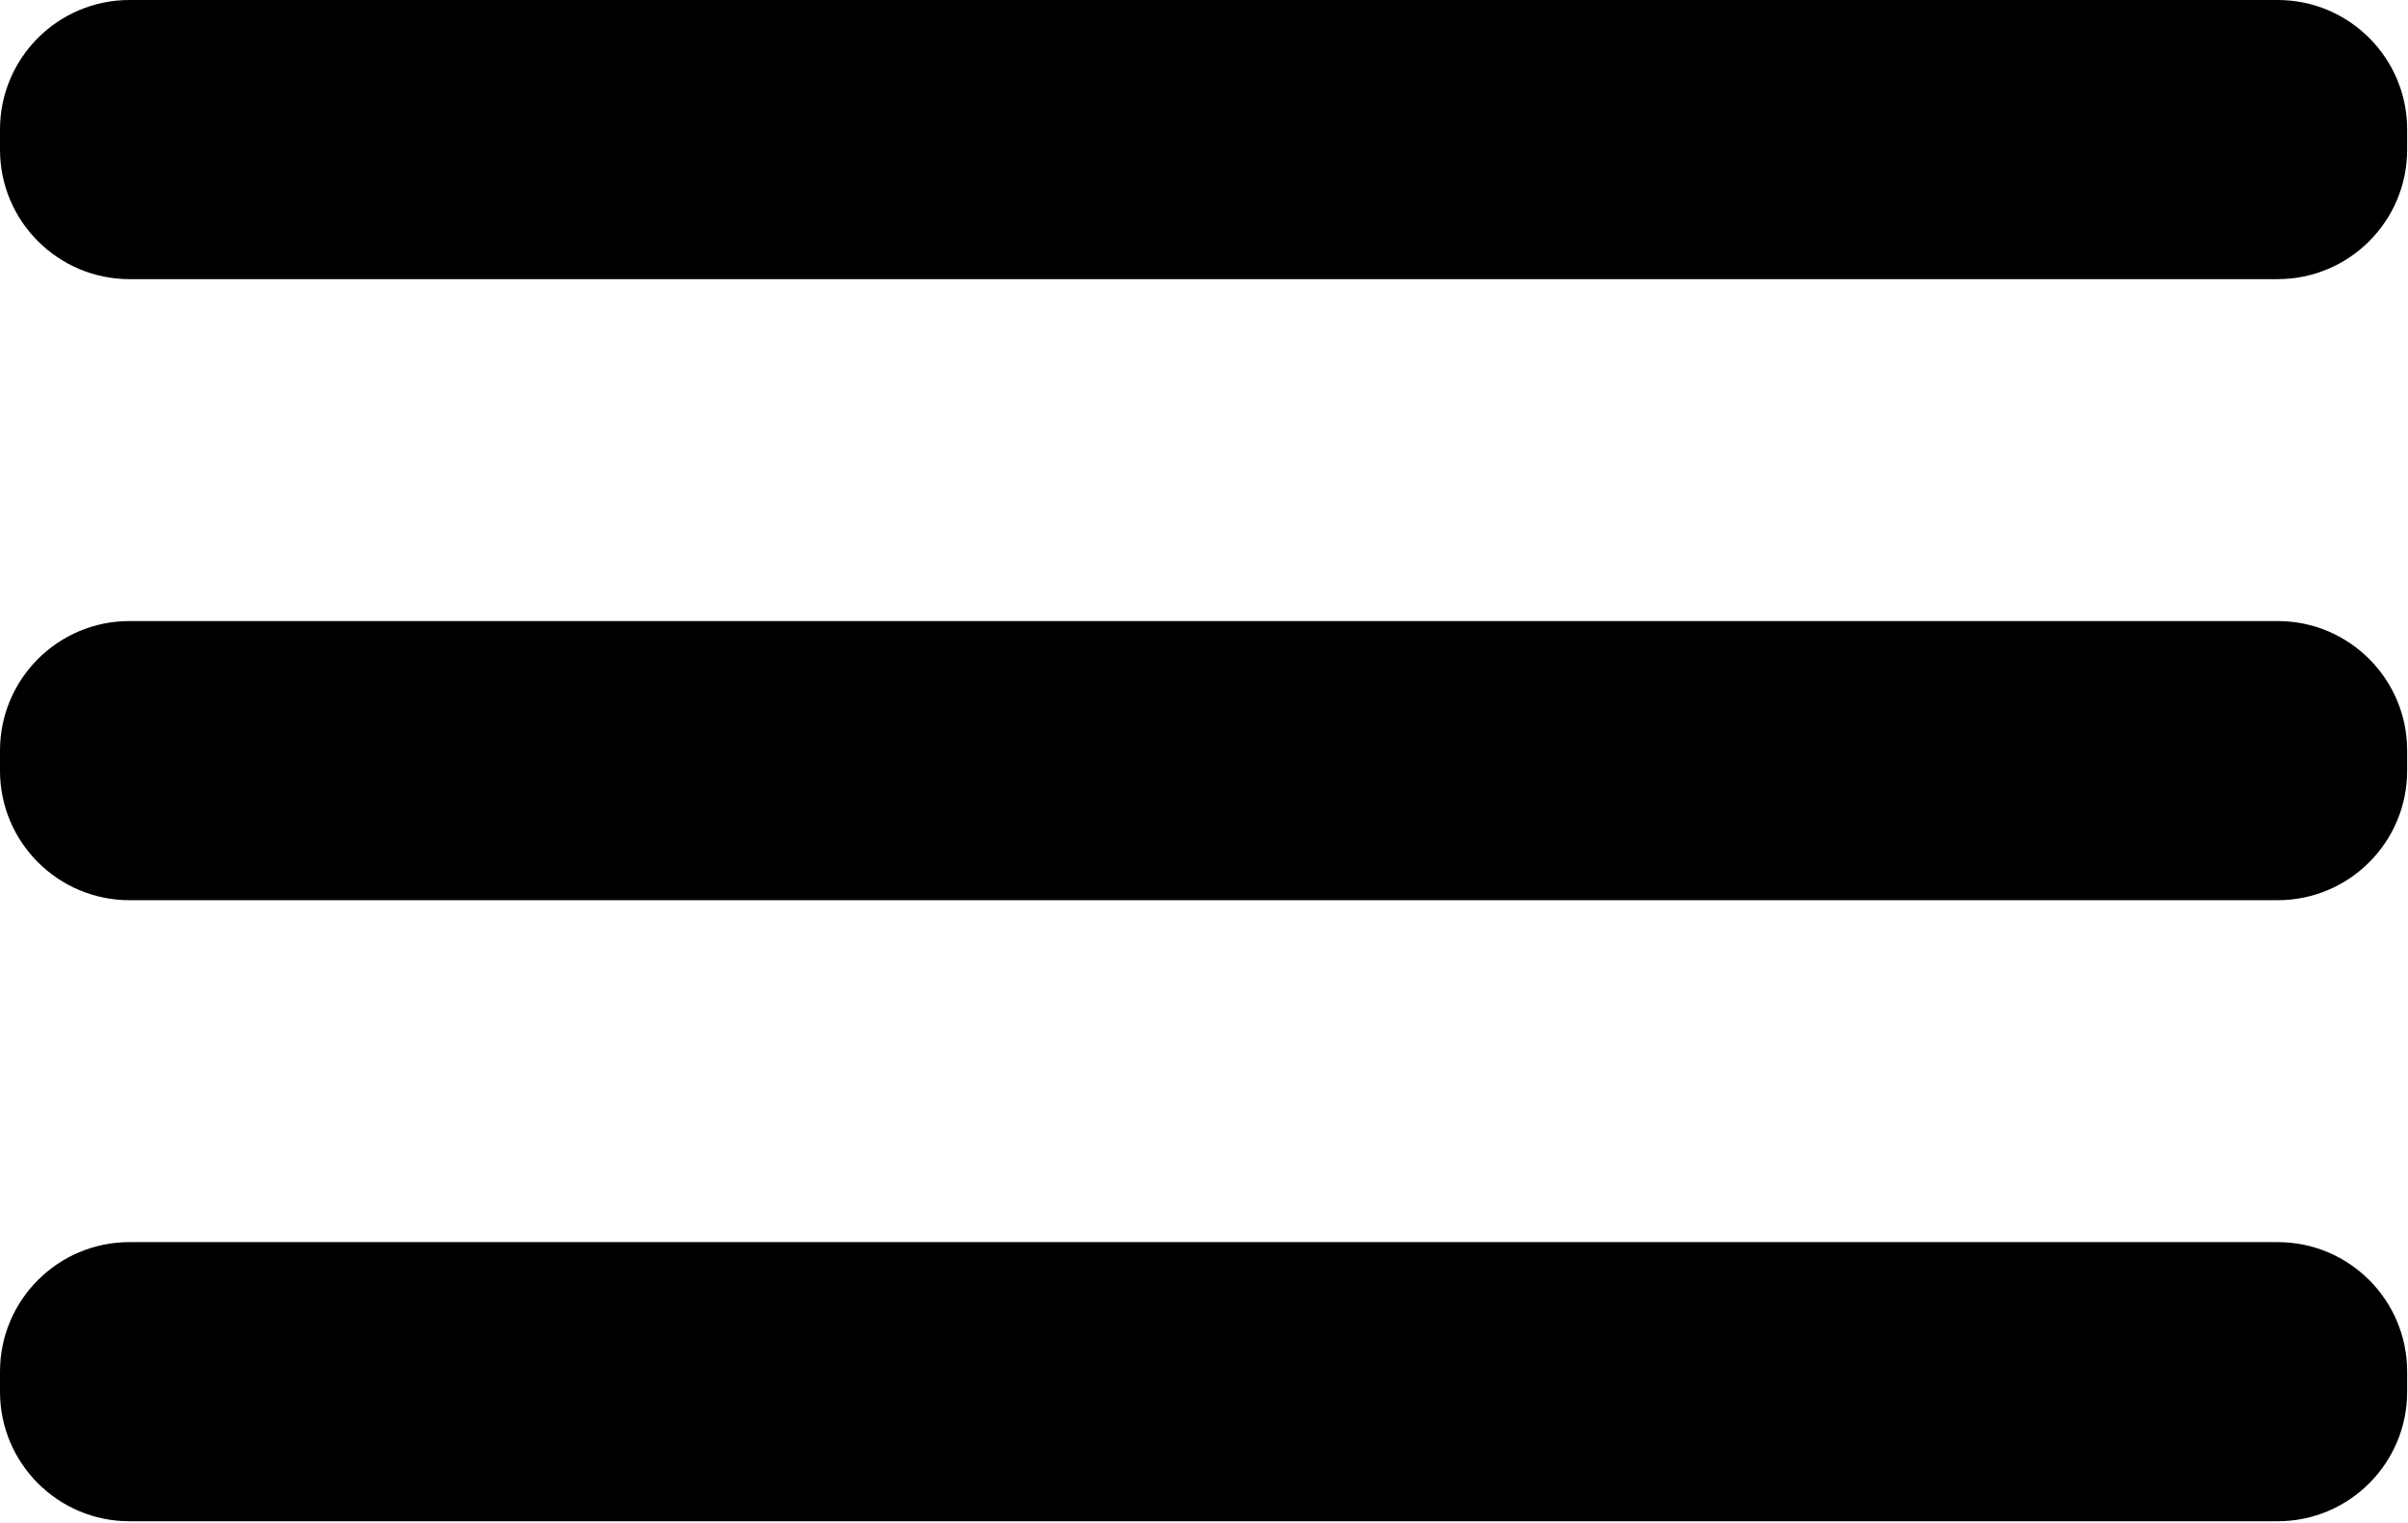
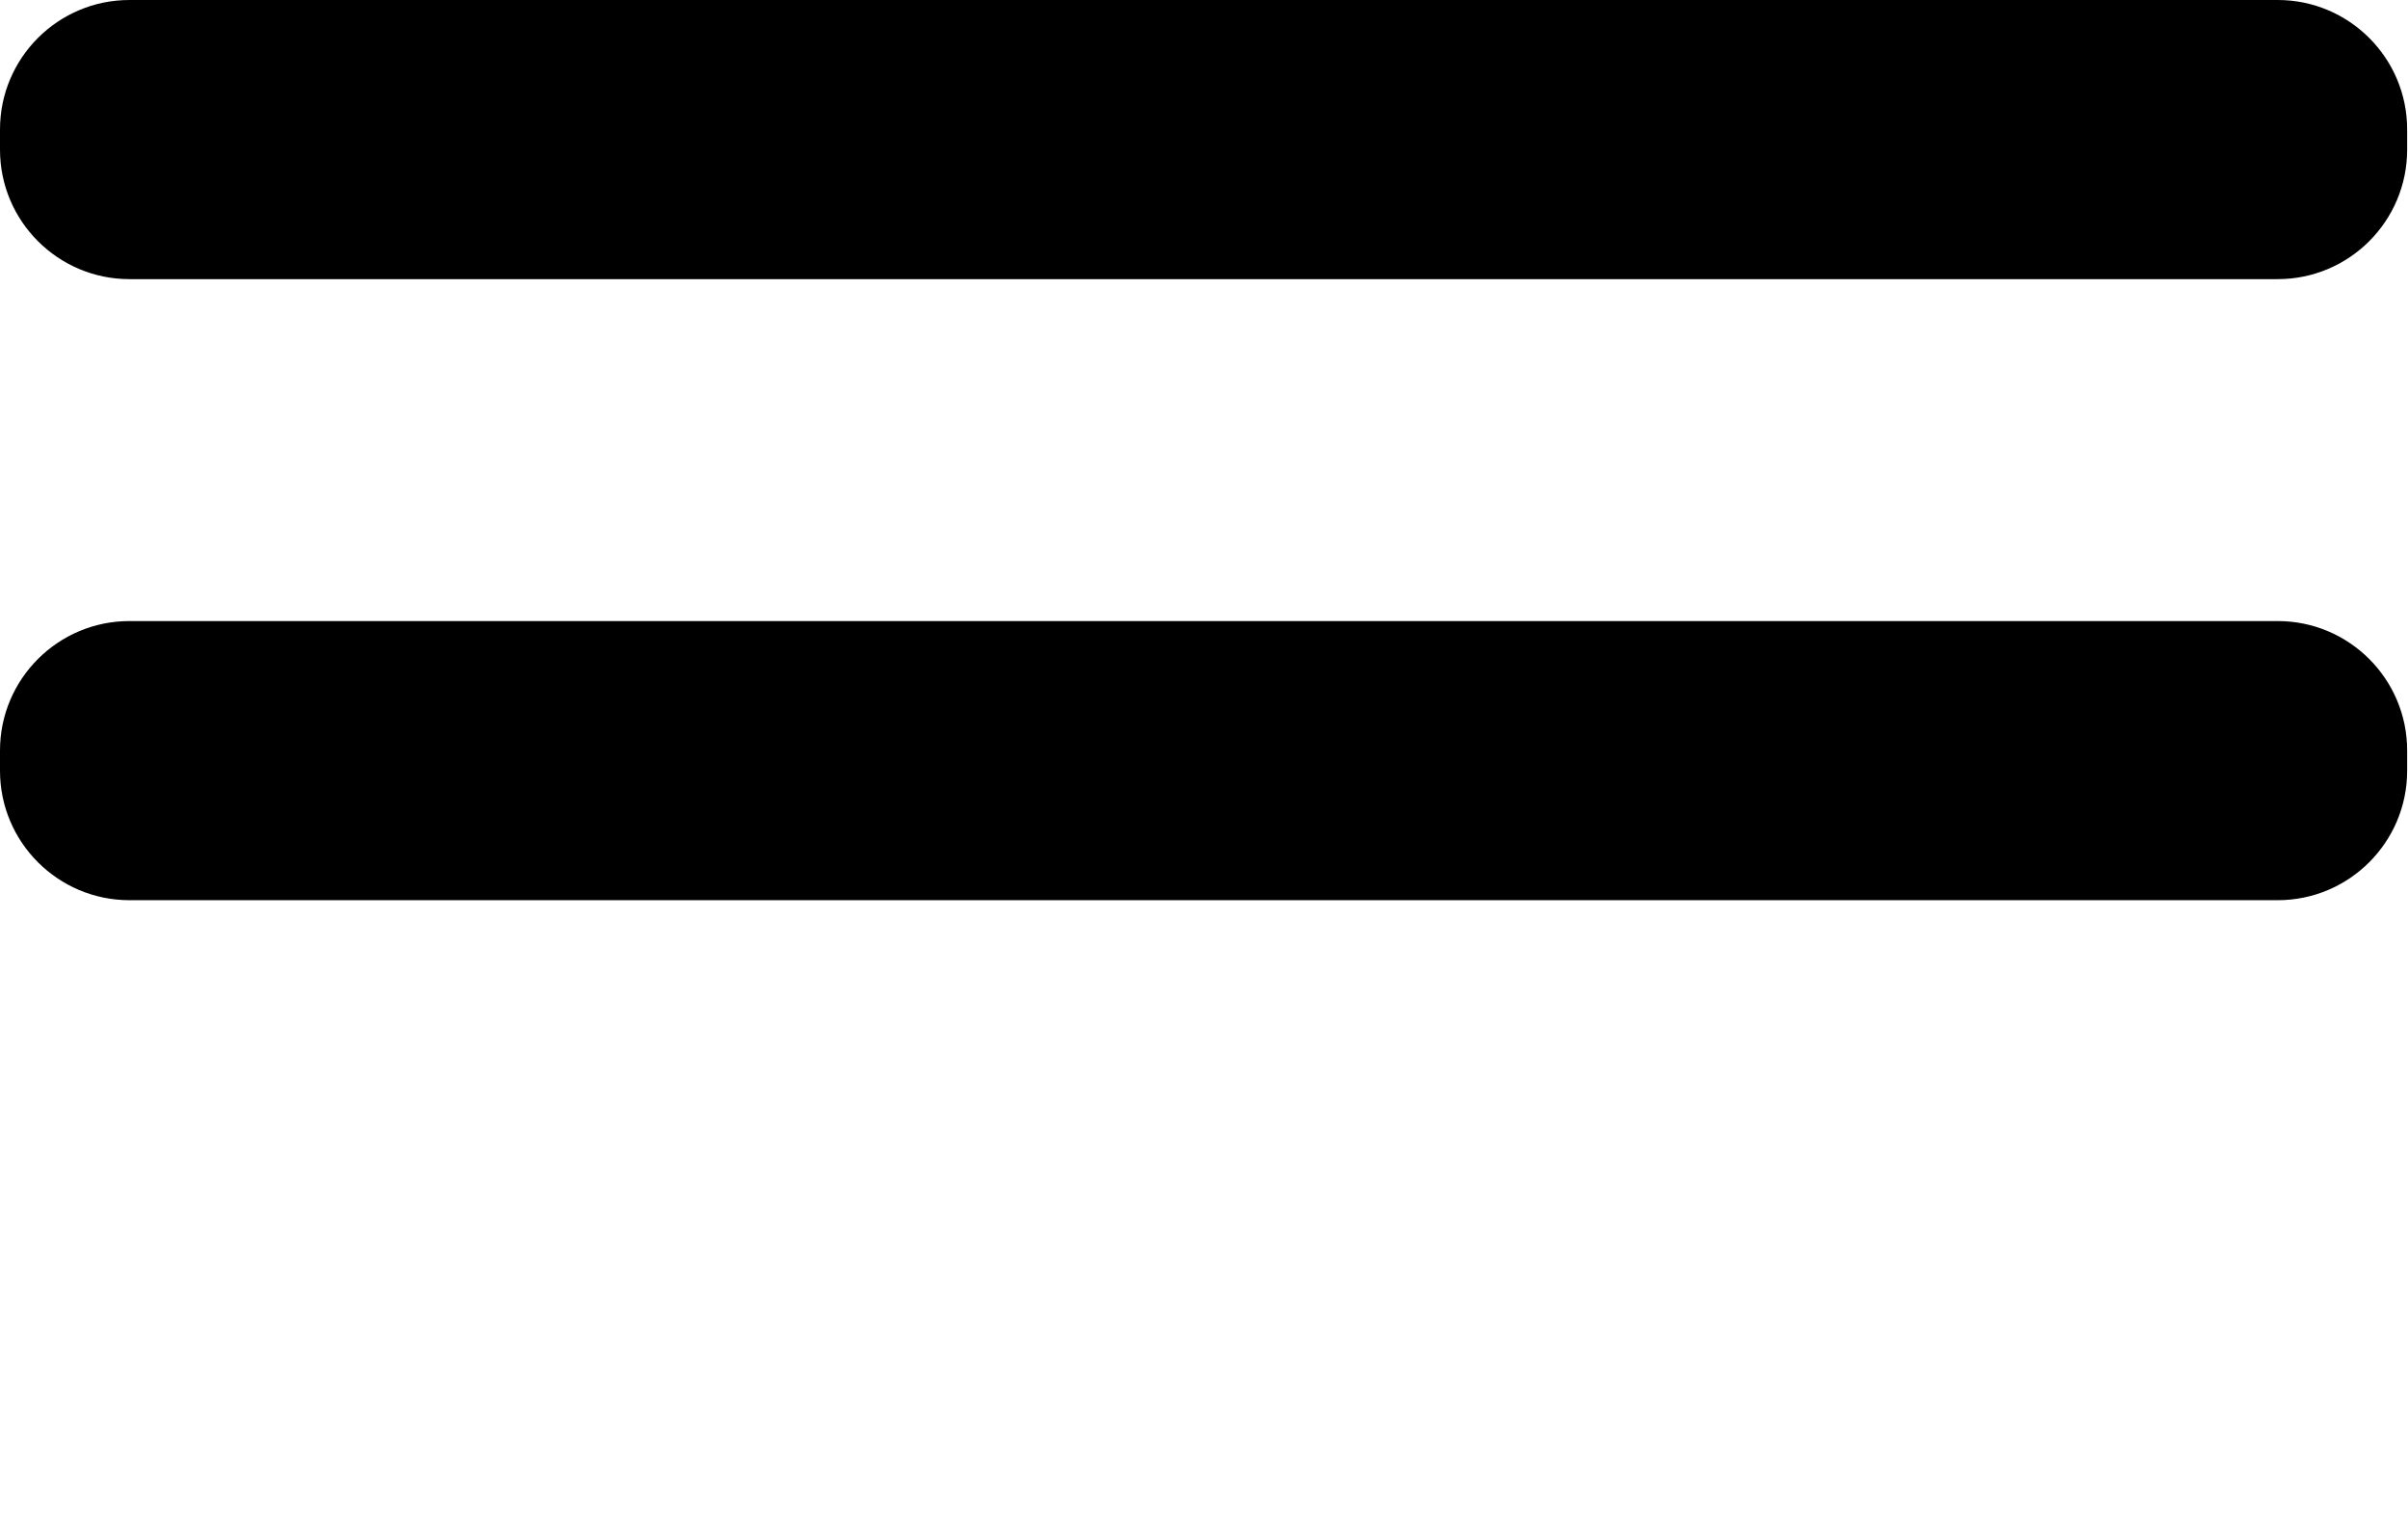
<svg xmlns="http://www.w3.org/2000/svg" width="100%" height="100%" viewBox="0 0 775 490" version="1.1" xml:space="preserve" style="fill-rule:evenodd;clip-rule:evenodd;stroke-linejoin:round;stroke-miterlimit:2;">
  <path d="M0,48.161c0,22.996 18.67,41.667 41.667,41.667l691.395,-0c22.996,-0 41.667,-18.671 41.667,-41.667l-0,-6.494c-0,-22.997 -18.671,-41.667 -41.667,-41.667l-691.395,0c-22.997,0 -41.667,18.67 -41.667,41.667l0,6.494Z" />
  <path d="M0,248.021c0,22.996 18.67,41.667 41.667,41.667l691.395,-0c22.996,-0 41.667,-18.671 41.667,-41.667l-0,-6.494c-0,-22.997 -18.671,-41.667 -41.667,-41.667l-691.395,-0c-22.997,-0 -41.667,18.67 -41.667,41.667l0,6.494Z" />
-   <path d="M0,447.881c0,22.996 18.67,41.667 41.667,41.667l691.395,-0c22.996,-0 41.667,-18.671 41.667,-41.667l-0,-6.494c-0,-22.997 -18.671,-41.667 -41.667,-41.667l-691.395,-0c-22.997,-0 -41.667,18.67 -41.667,41.667l0,6.494Z" />
</svg>